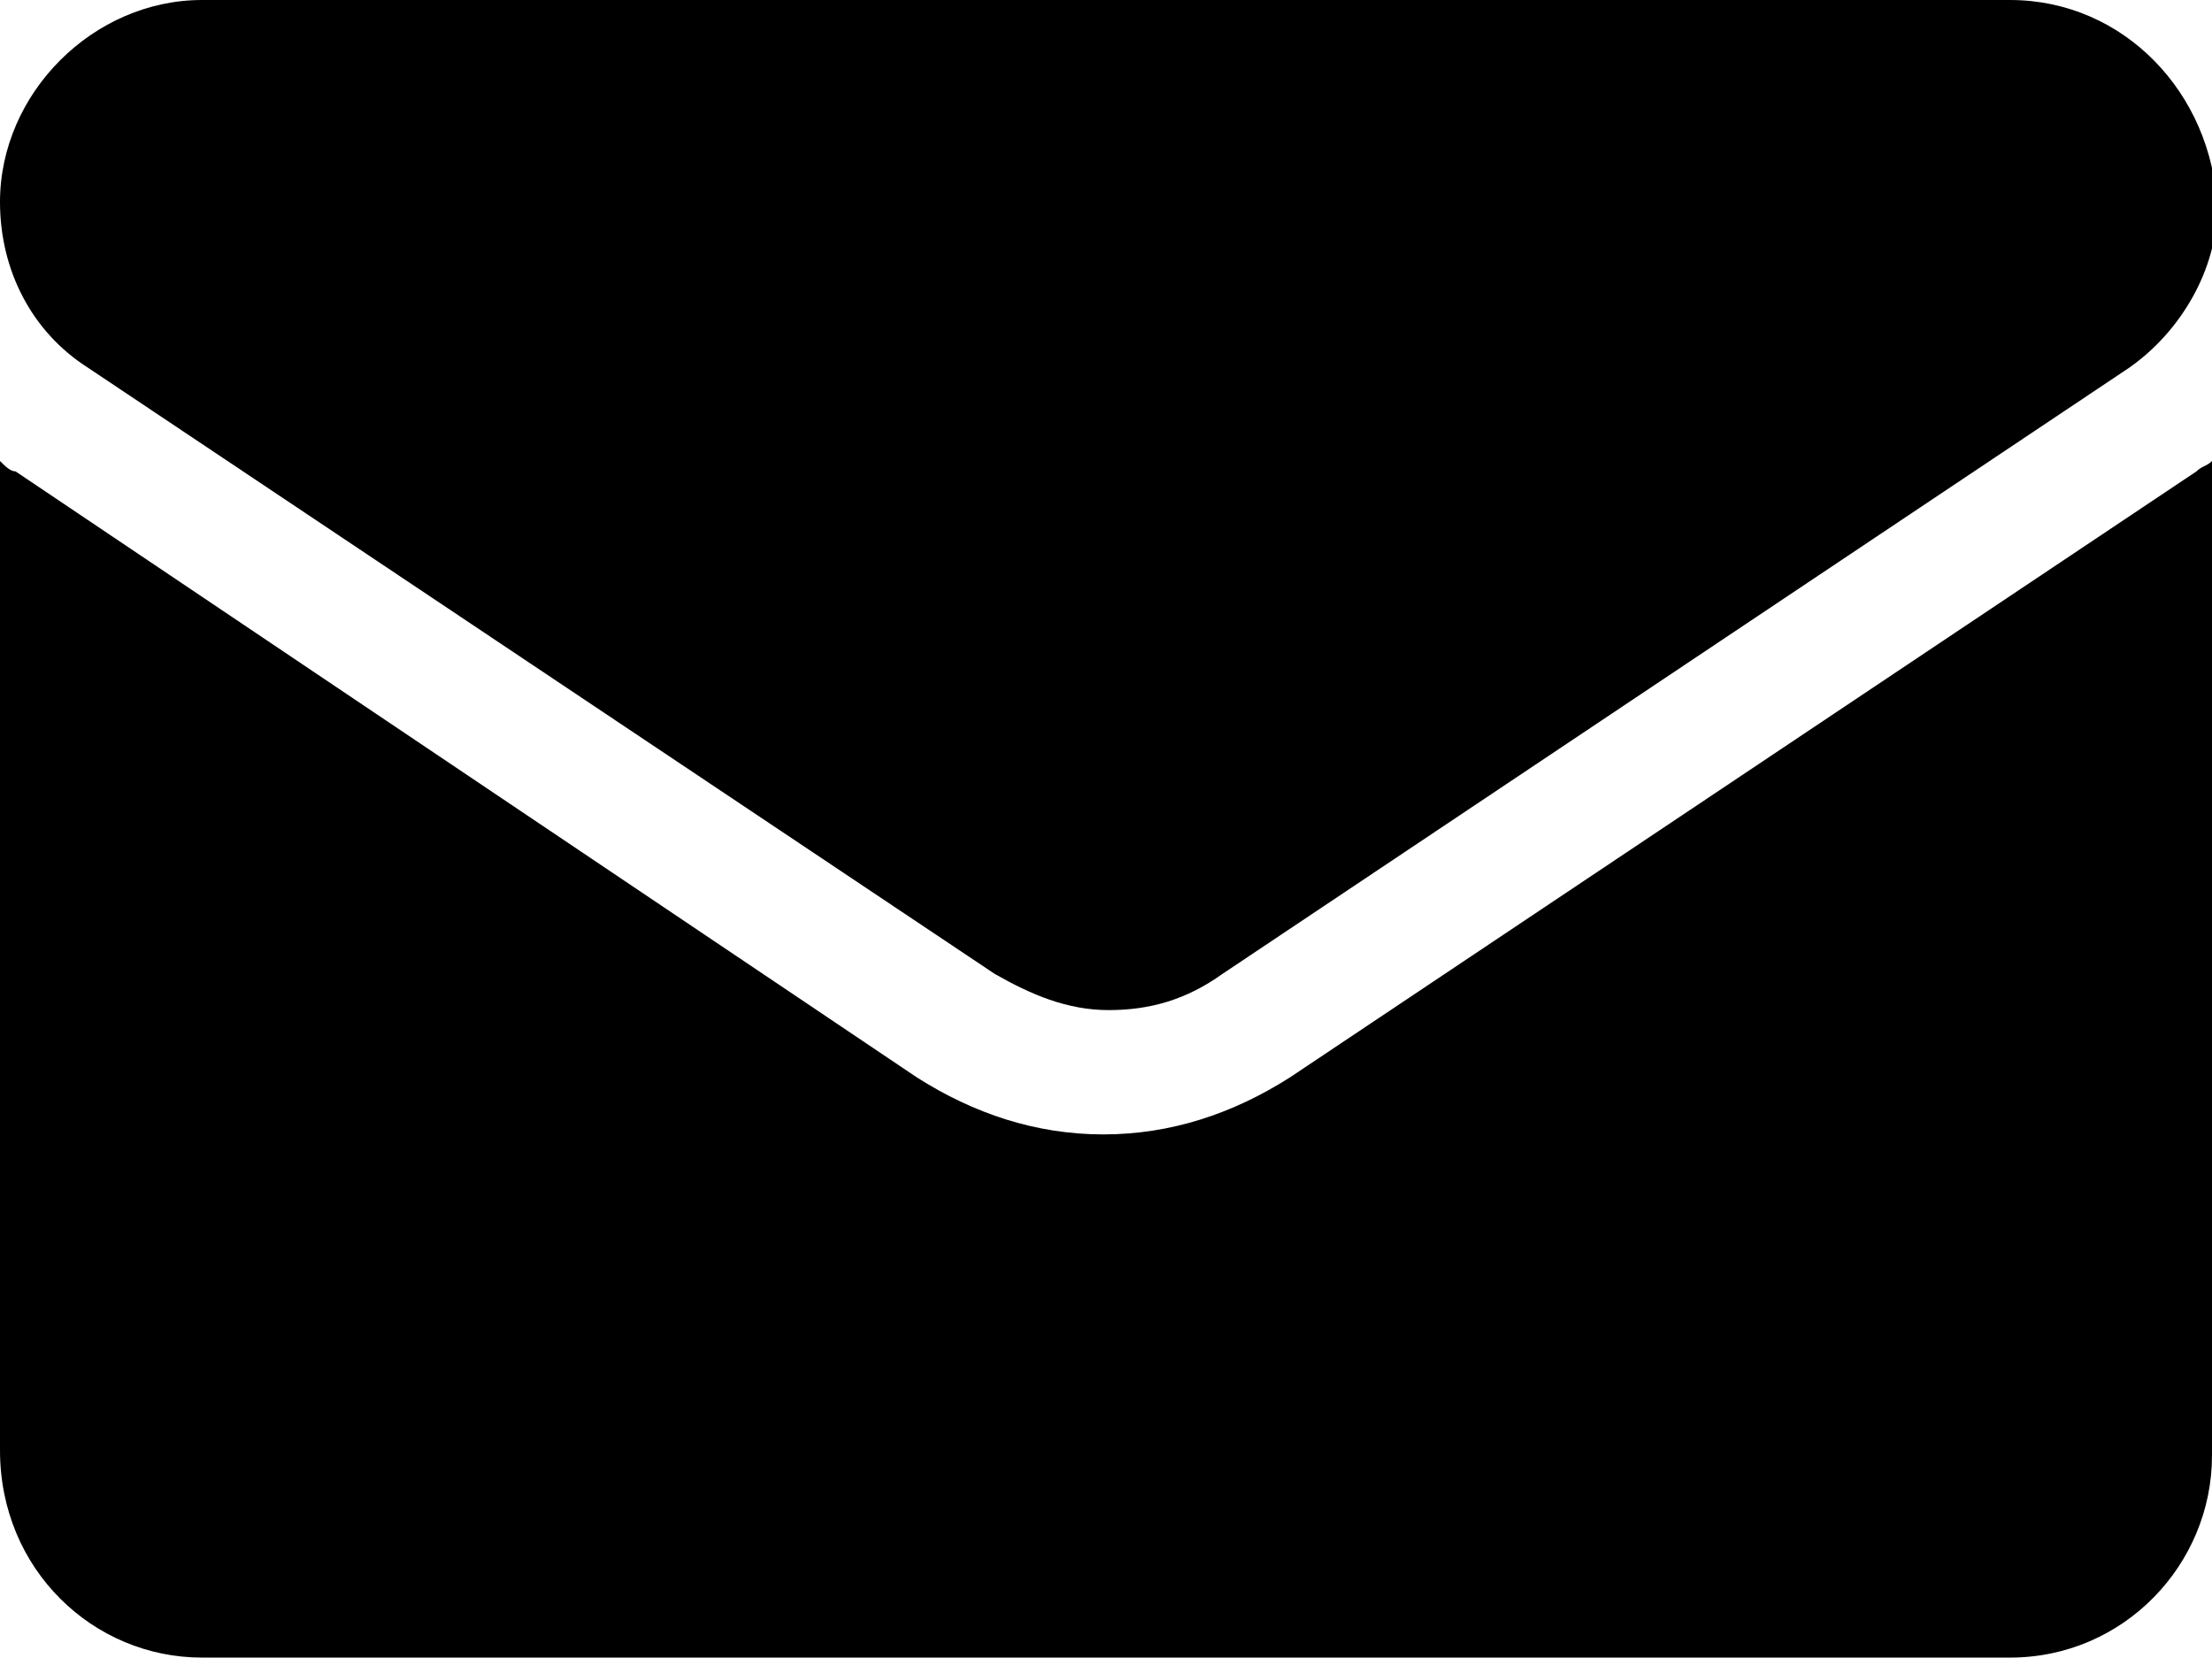
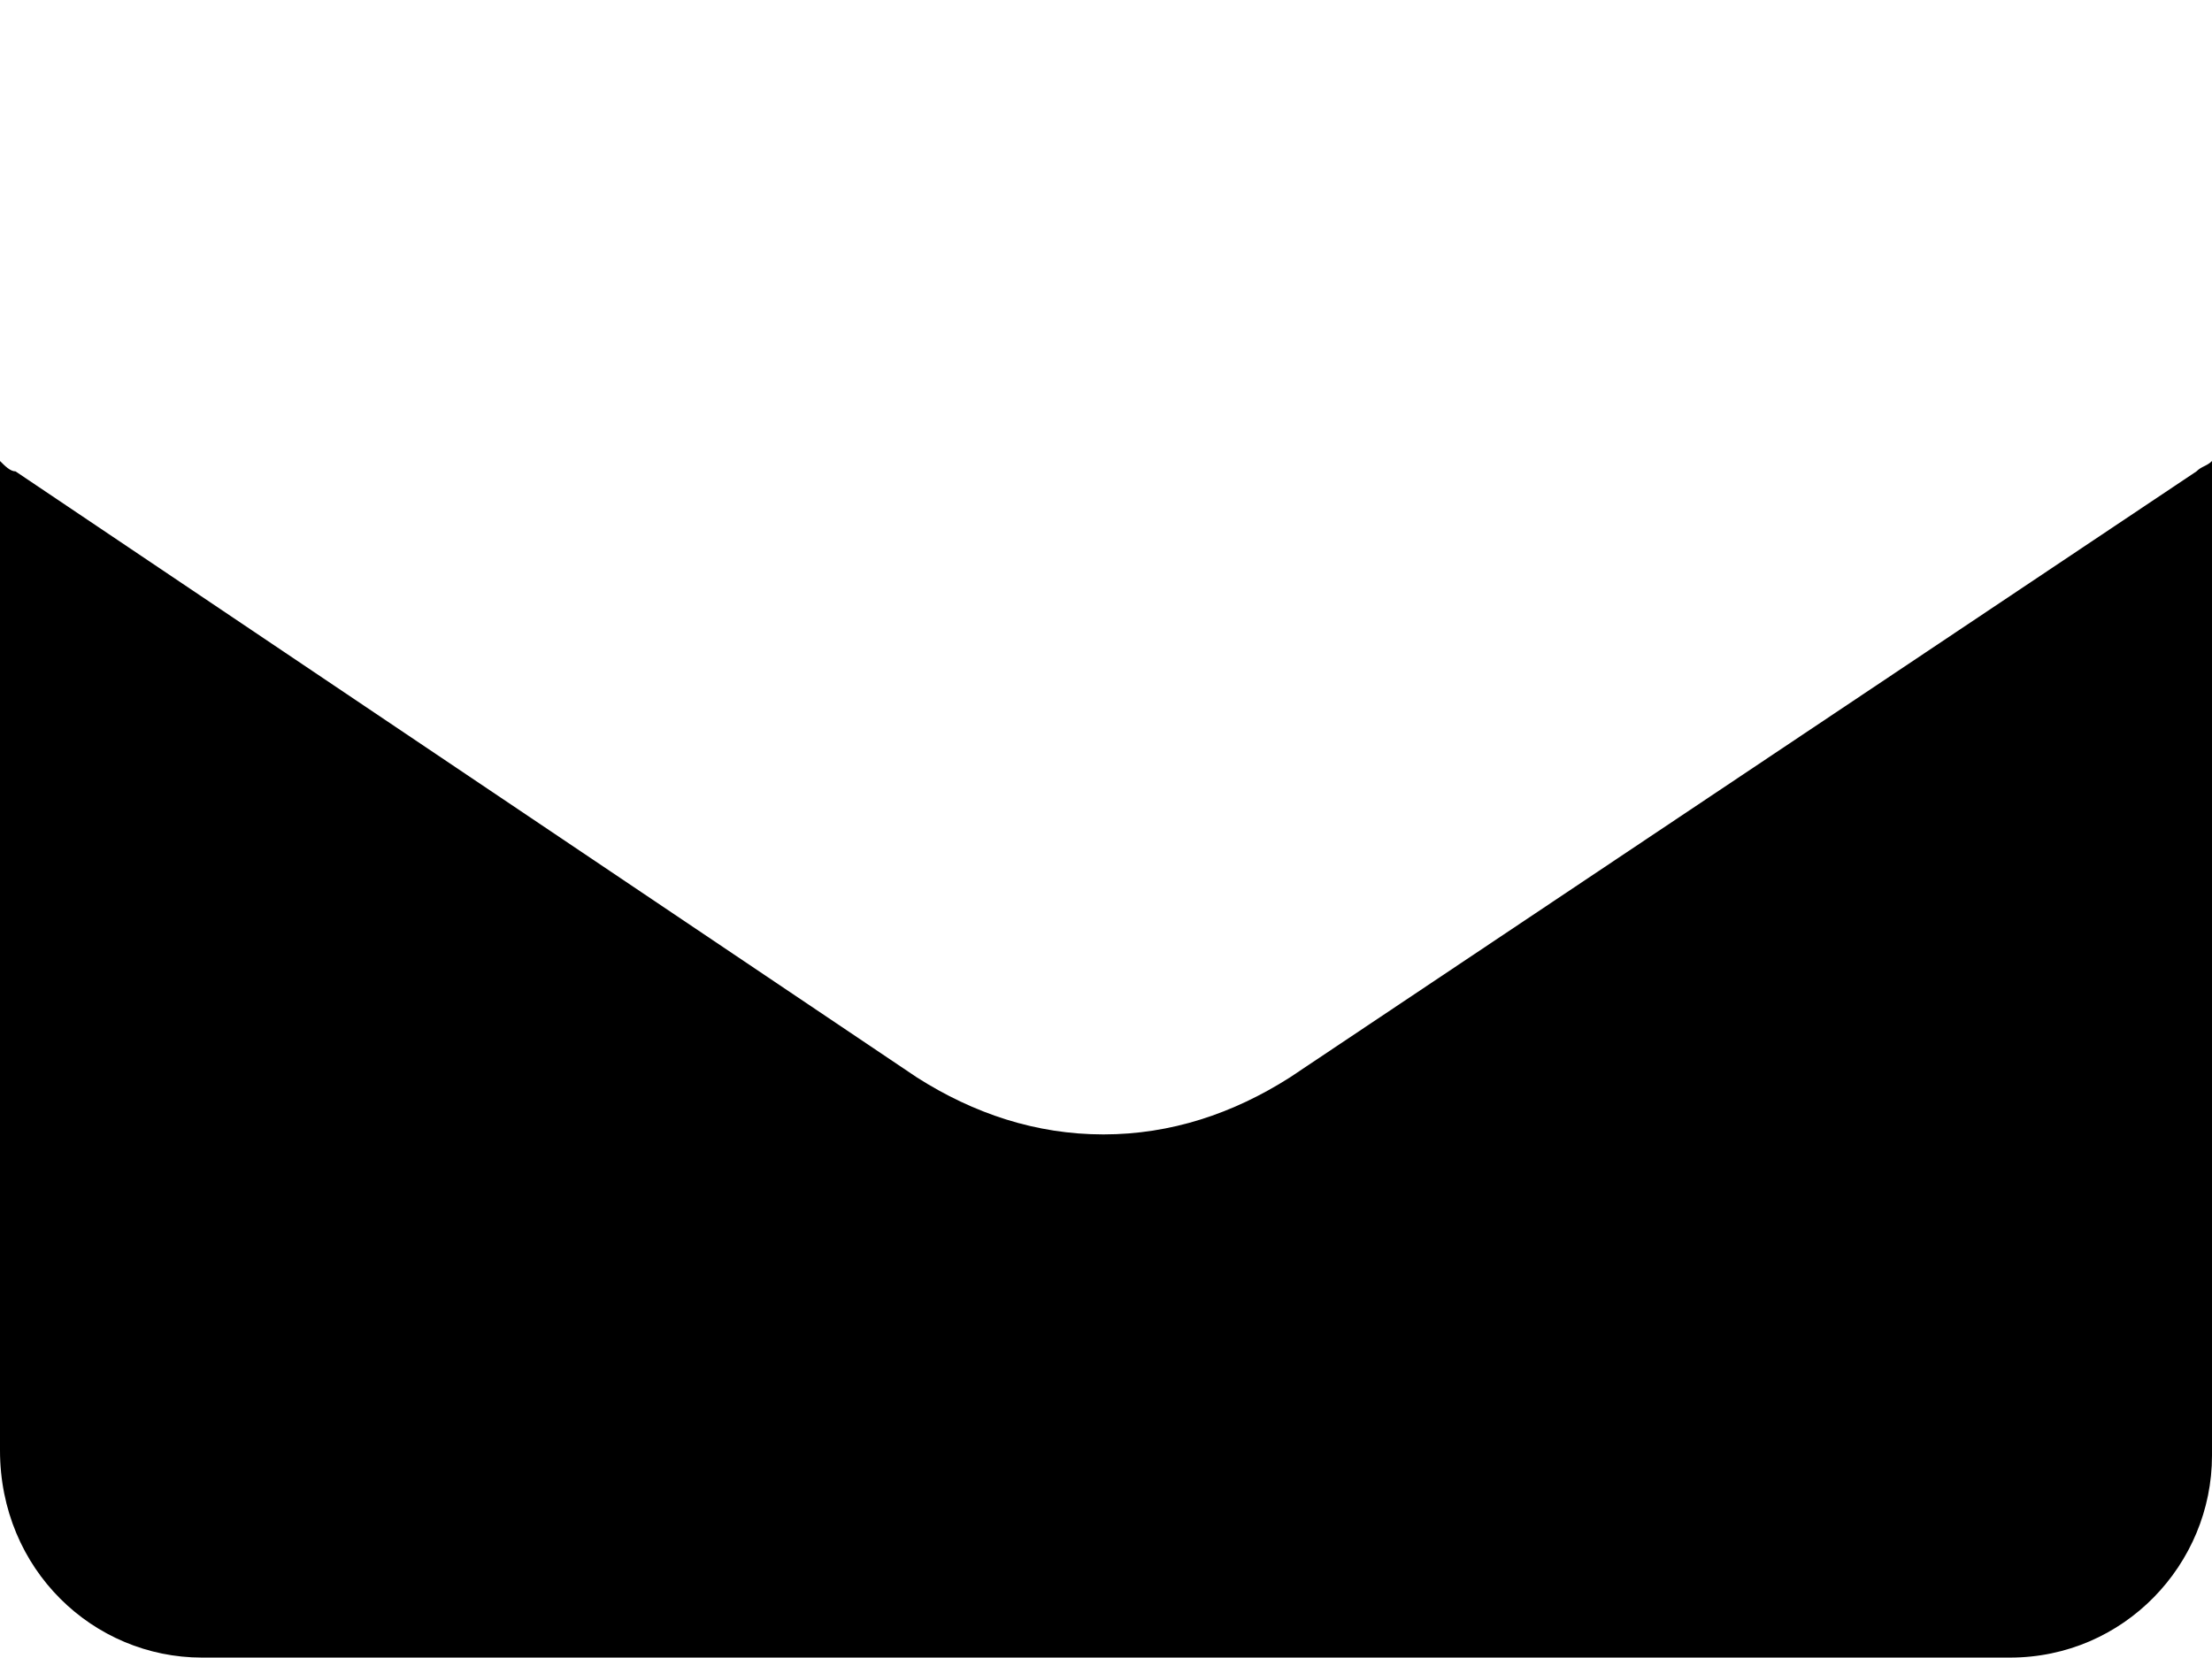
<svg xmlns="http://www.w3.org/2000/svg" version="1.1" id="Layer_1" x="0px" y="0px" viewBox="0 0 42.7 32" style="enable-background:new 0 0 42.7 32;" xml:space="preserve">
  <style type="text/css">
	.st0{fill:#000;}
</style>
  <path class="st0" d="M24.9,20.8c-1.1,0.7-2.3,1.1-3.6,1.1c-1.3,0-2.5-0.4-3.6-1.1L0.3,9.1C0.2,9.1,0.1,9,0,8.9v19.1  C0,30.3,1.8,32,3.9,32h34.9c2.2,0,3.9-1.8,3.9-3.9V8.9c-0.1,0.1-0.2,0.1-0.3,0.2L24.9,20.8z" />
-   <path class="st0" d="M1.7,7.1l17.5,11.7c0.7,0.4,1.4,0.7,2.2,0.7c0.8,0,1.5-0.2,2.2-0.7L41.1,7.1c1-0.7,1.7-1.9,1.7-3.1  C42.7,1.8,41,0,38.8,0H3.9C1.8,0,0,1.8,0,3.9C0,5.2,0.6,6.4,1.7,7.1z" />
</svg>